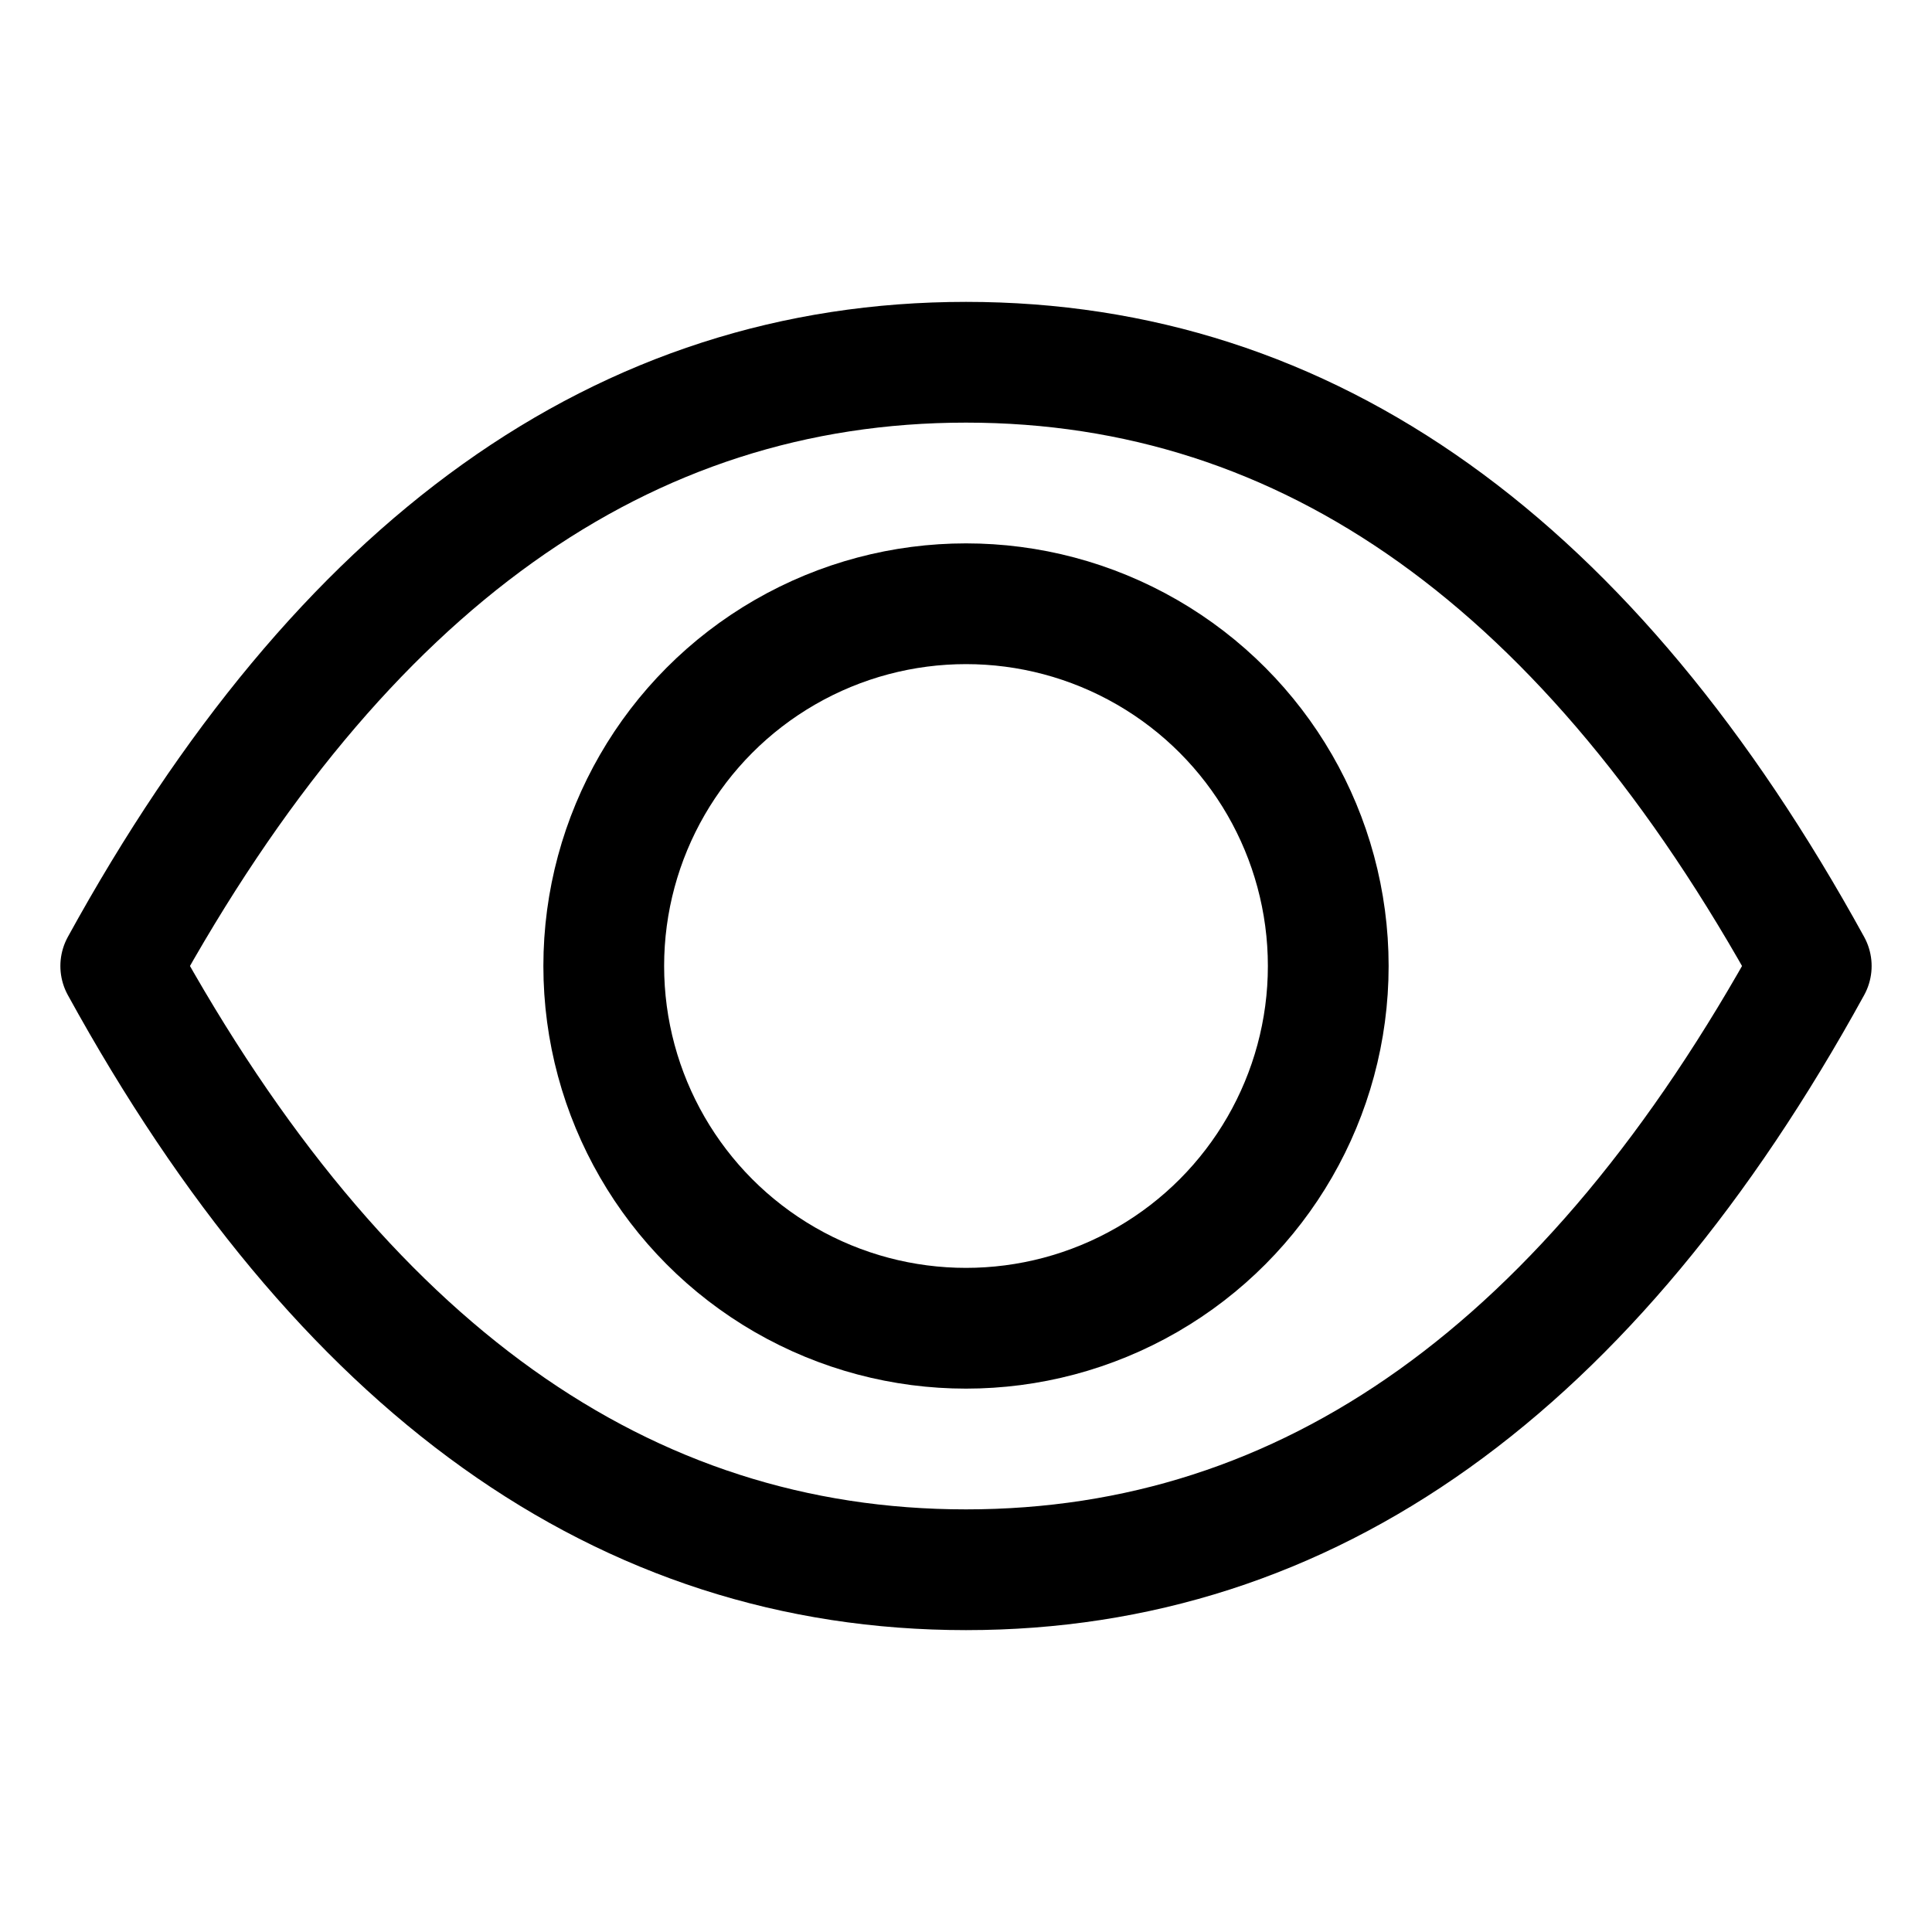
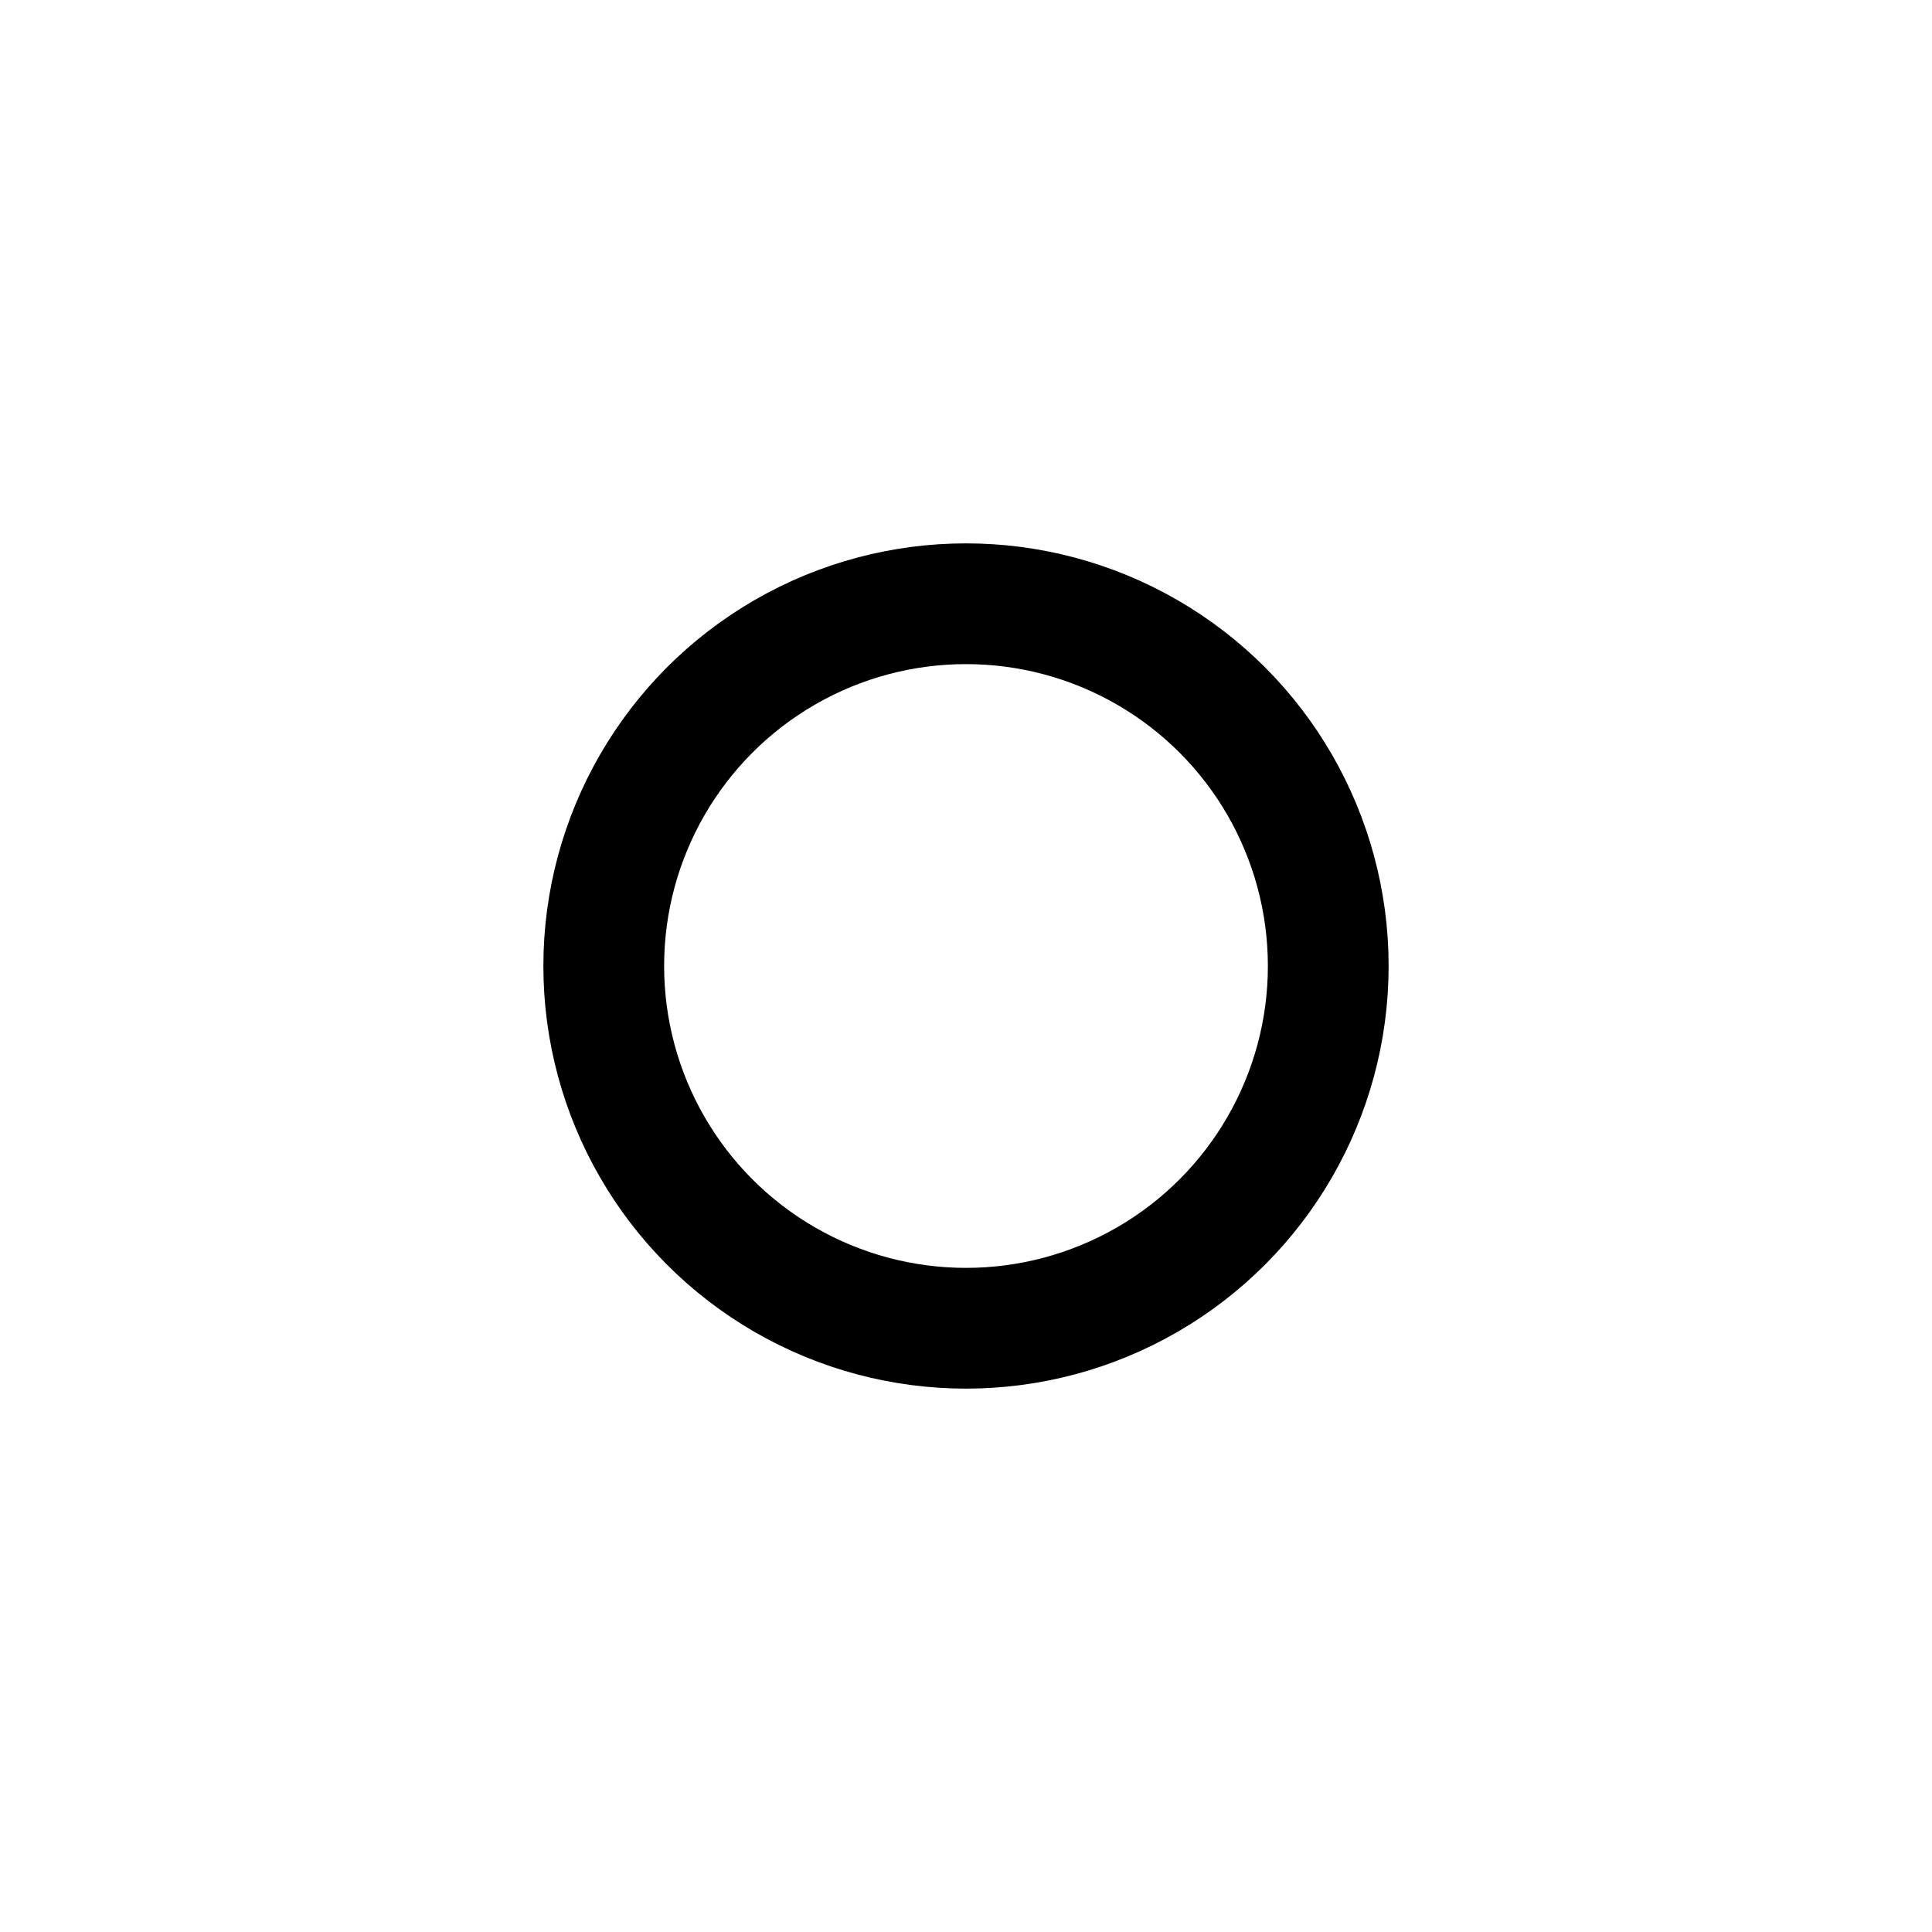
<svg xmlns="http://www.w3.org/2000/svg" width="24" height="24" viewBox="4 6 16 12" fill="none">
-   <path fill-rule="evenodd" clip-rule="evenodd" d="M12 17C14.836 17 17.169 15.333 19 12C17.169 8.667 14.836 7 12 7C9.164 7 6.831 8.667 5 12C6.831 15.333 9.164 17 12 17Z" stroke="black" stroke-width="1" stroke-linecap="round" stroke-linejoin="round" />
  <circle cx="12" cy="12" r="3" stroke="black" stroke-width="1" stroke-linecap="round" stroke-linejoin="round" />
</svg>